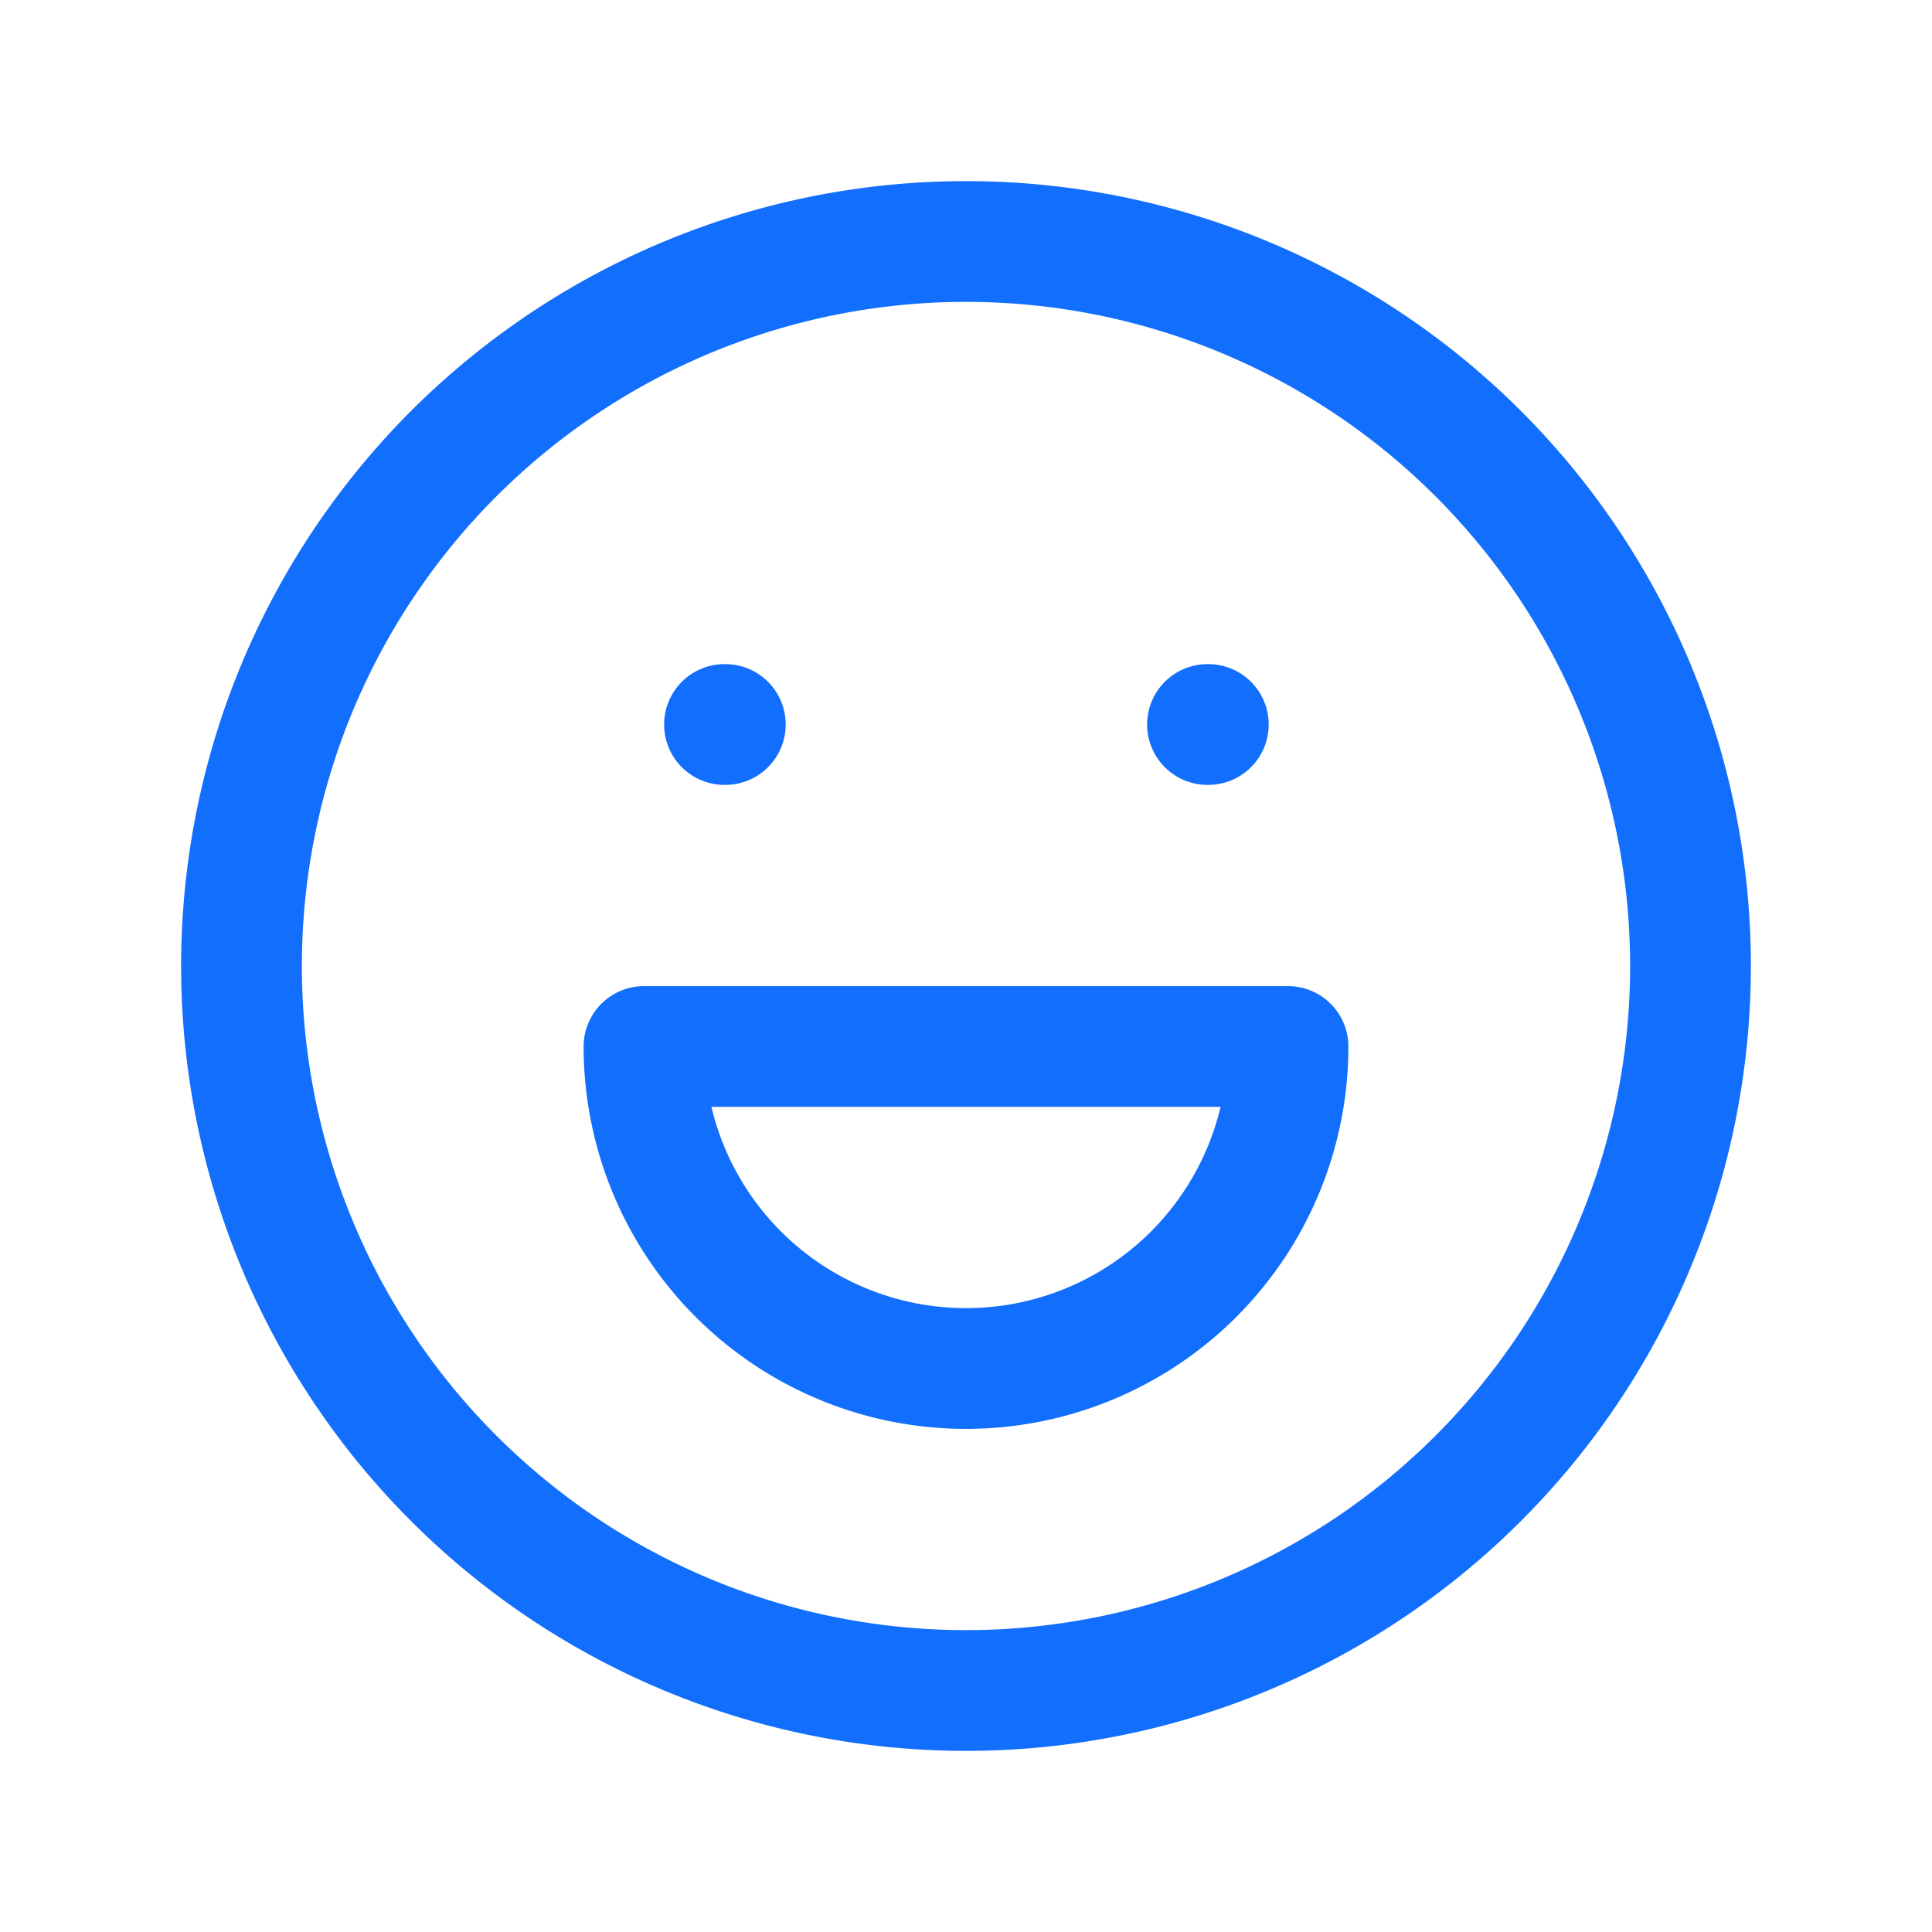
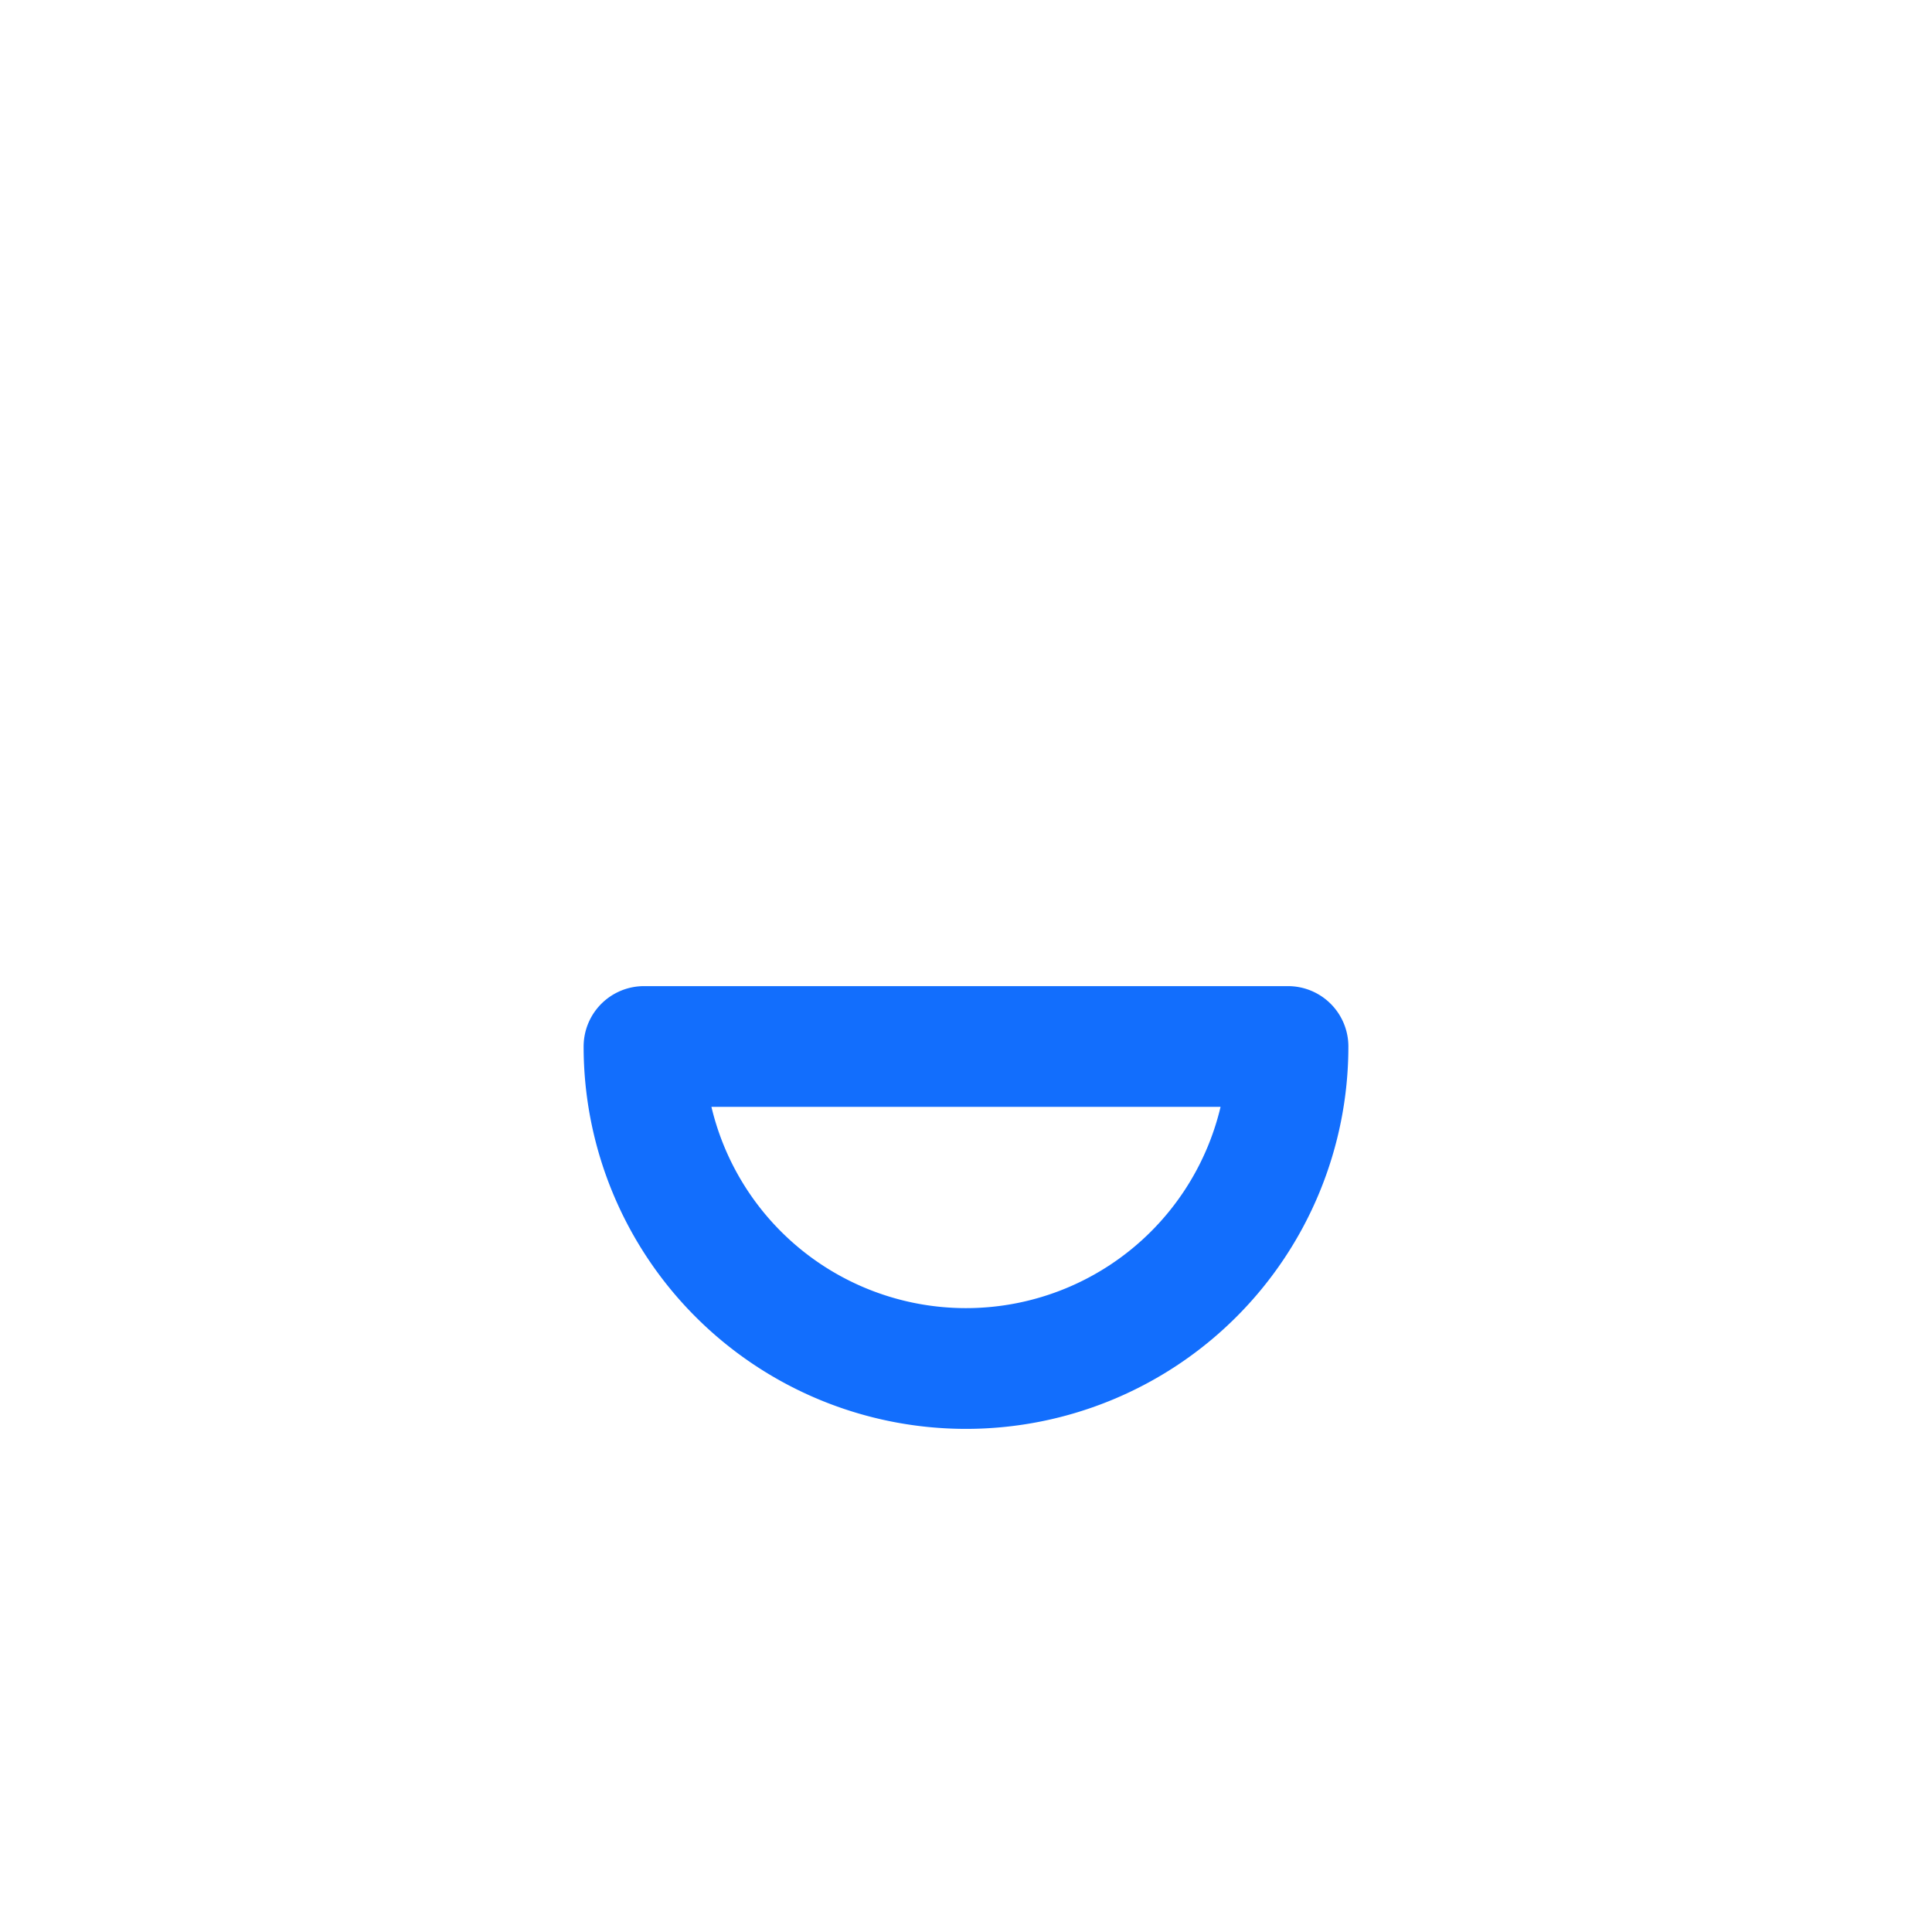
<svg xmlns="http://www.w3.org/2000/svg" width="1em" height="1em" viewBox="0 0 24 24">
  <g fill="none" stroke="#126EFD" stroke-linecap="round" stroke-linejoin="round" stroke-width="1.5">
-     <path d="M3 12a9 9 0 1 0 18 0a9 9 0 1 0-18 0m6-3h.01M15 9h.01" />
    <path d="M8 13a4 4 0 1 0 8 0z" />
  </g>
</svg>